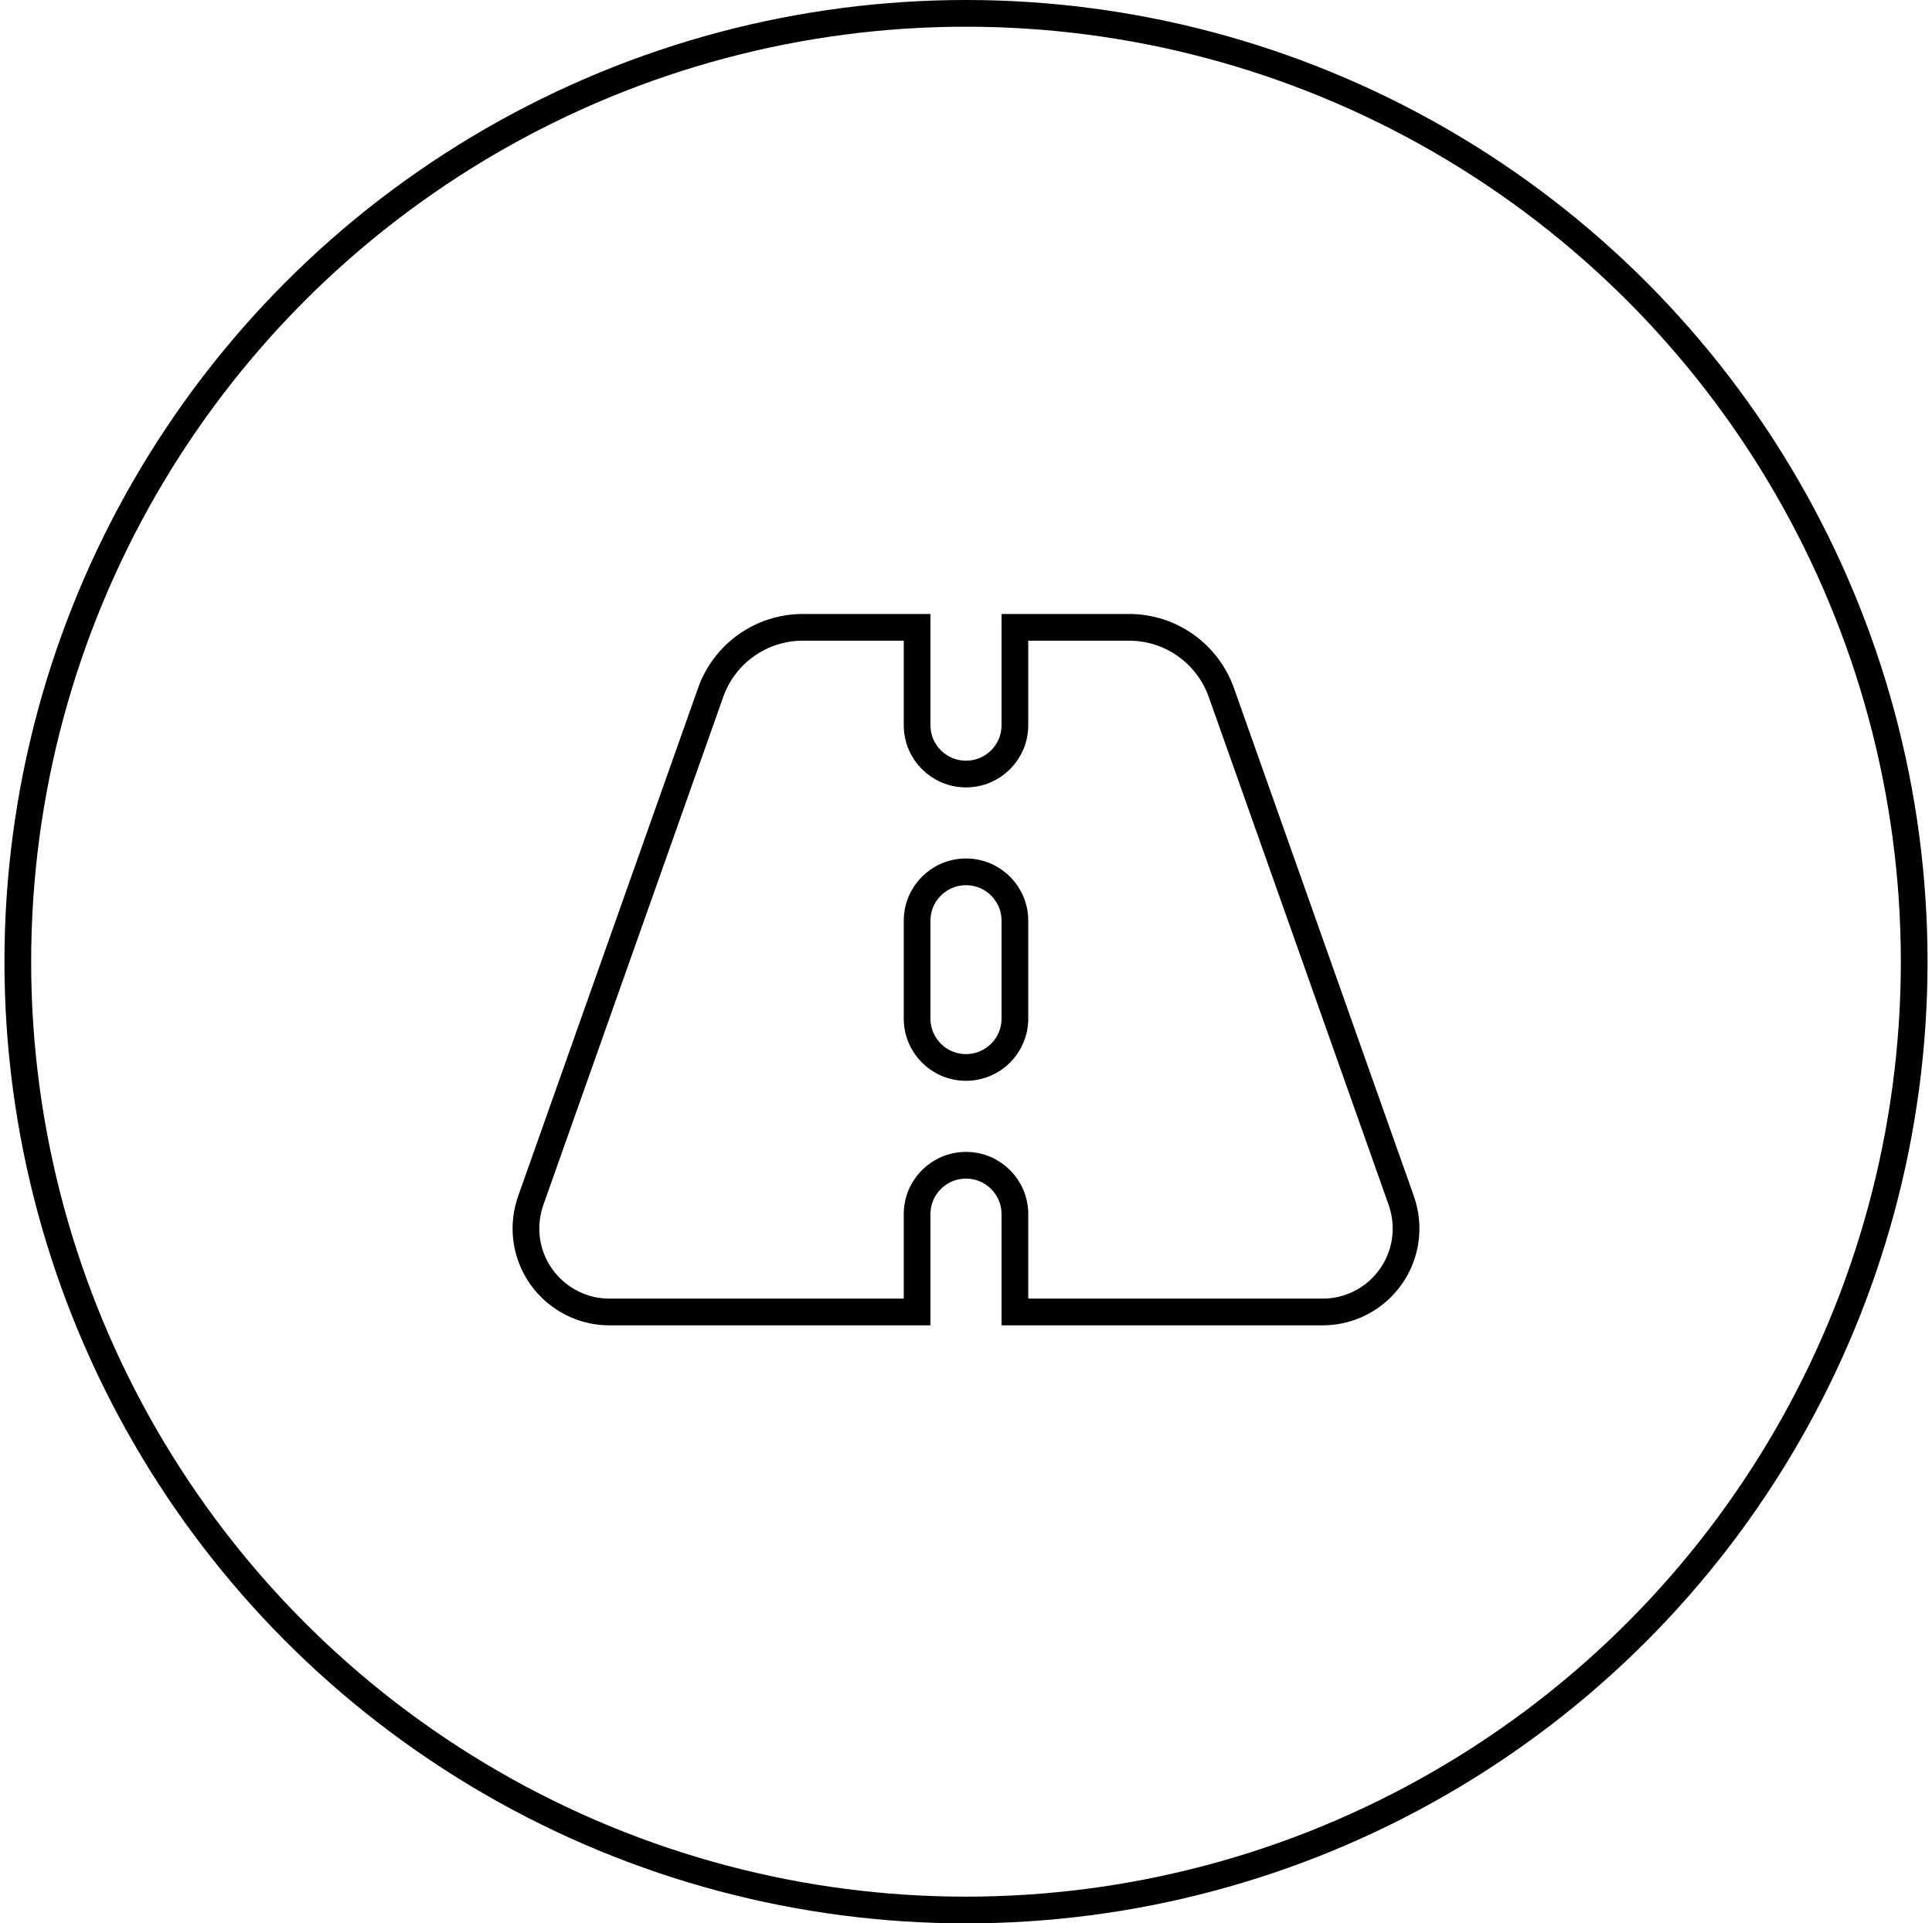
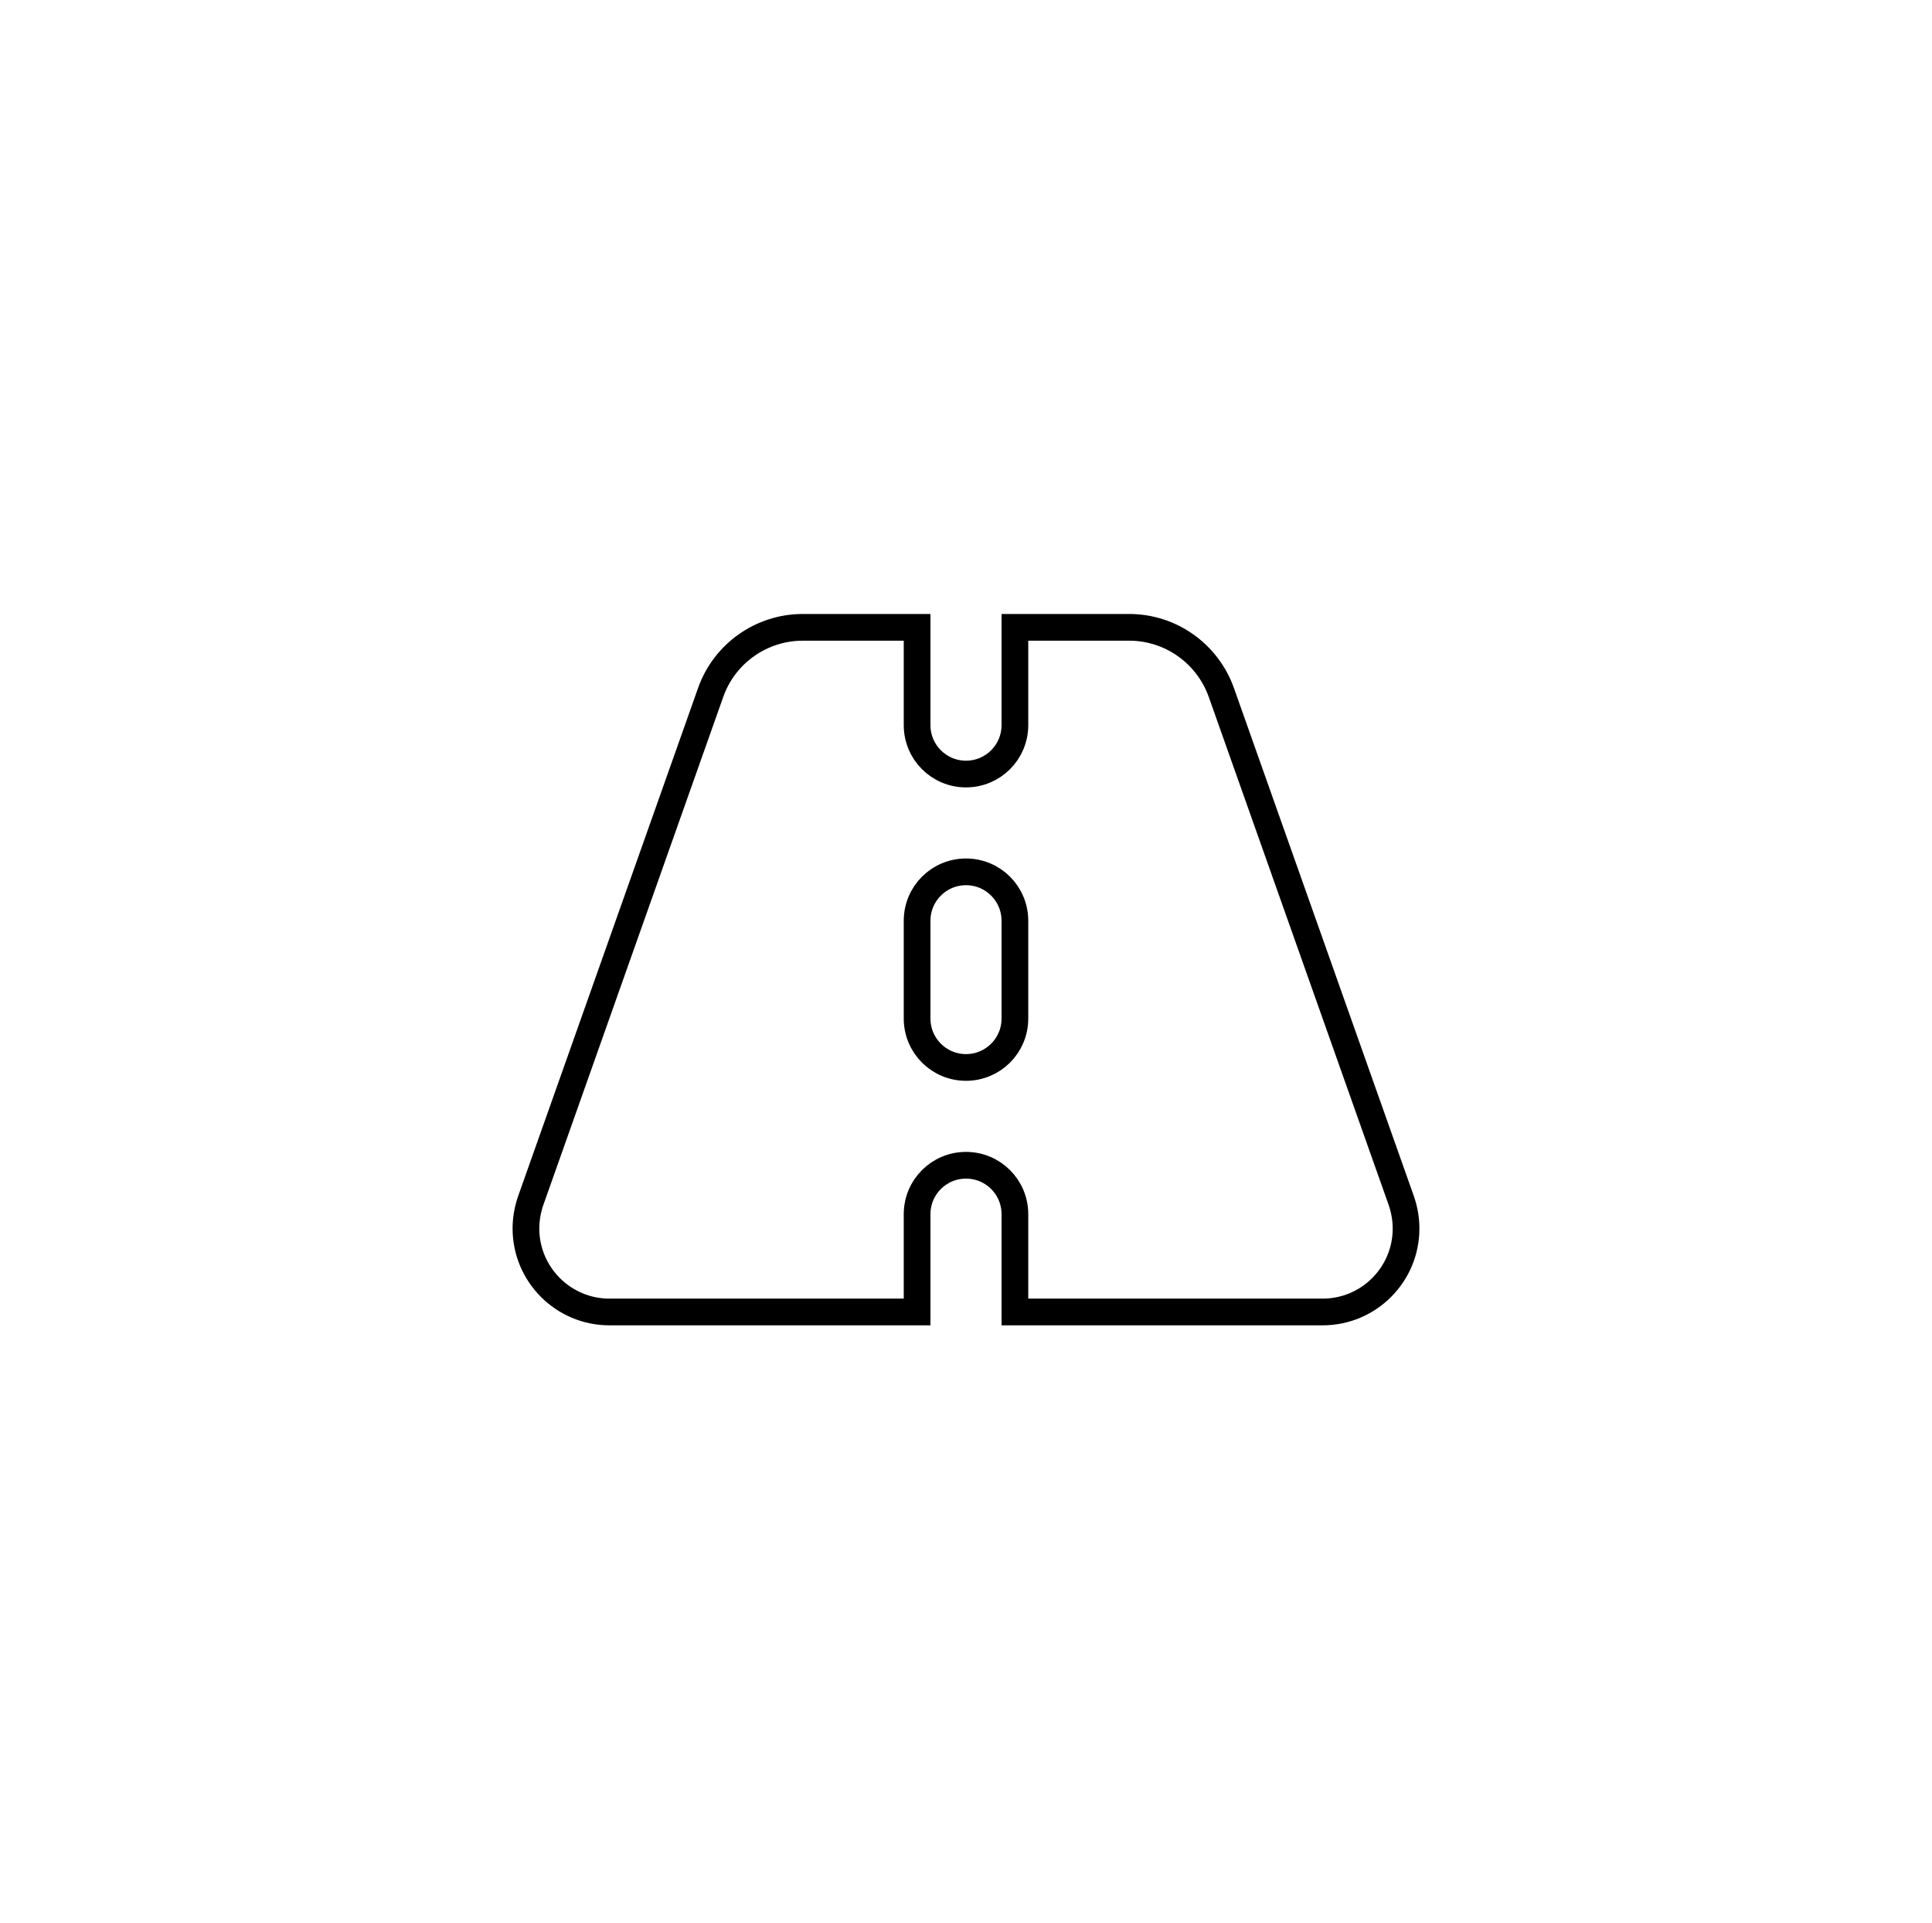
<svg xmlns="http://www.w3.org/2000/svg" width="217" height="216" viewBox="0 0 217 216" fill="none">
-   <circle cx="108.5" cy="108" r="106.5" stroke="black" stroke-width="3" />
  <path d="M103.008 70.451H90.171C85.52 70.451 81.367 73.386 79.822 77.762L59.605 134.843C59.262 135.839 59.073 136.903 59.073 137.967C59.073 143.133 63.278 147.338 68.444 147.338H103.008V136.354C103.008 133.316 105.462 130.862 108.5 130.862C111.538 130.862 113.992 133.316 113.992 136.354V147.338H148.557C153.74 147.338 157.927 143.133 157.927 137.967C157.927 136.903 157.738 135.839 157.395 134.843L137.178 77.762C135.616 73.386 131.48 70.451 126.829 70.451H113.992V81.435C113.992 84.473 111.538 86.927 108.5 86.927C105.462 86.927 103.008 84.473 103.008 81.435V70.451ZM113.992 103.402V114.386C113.992 117.424 111.538 119.878 108.5 119.878C105.462 119.878 103.008 117.424 103.008 114.386V103.402C103.008 100.365 105.462 97.911 108.5 97.911C111.538 97.911 113.992 100.365 113.992 103.402Z" stroke="black" stroke-width="3" />
</svg>